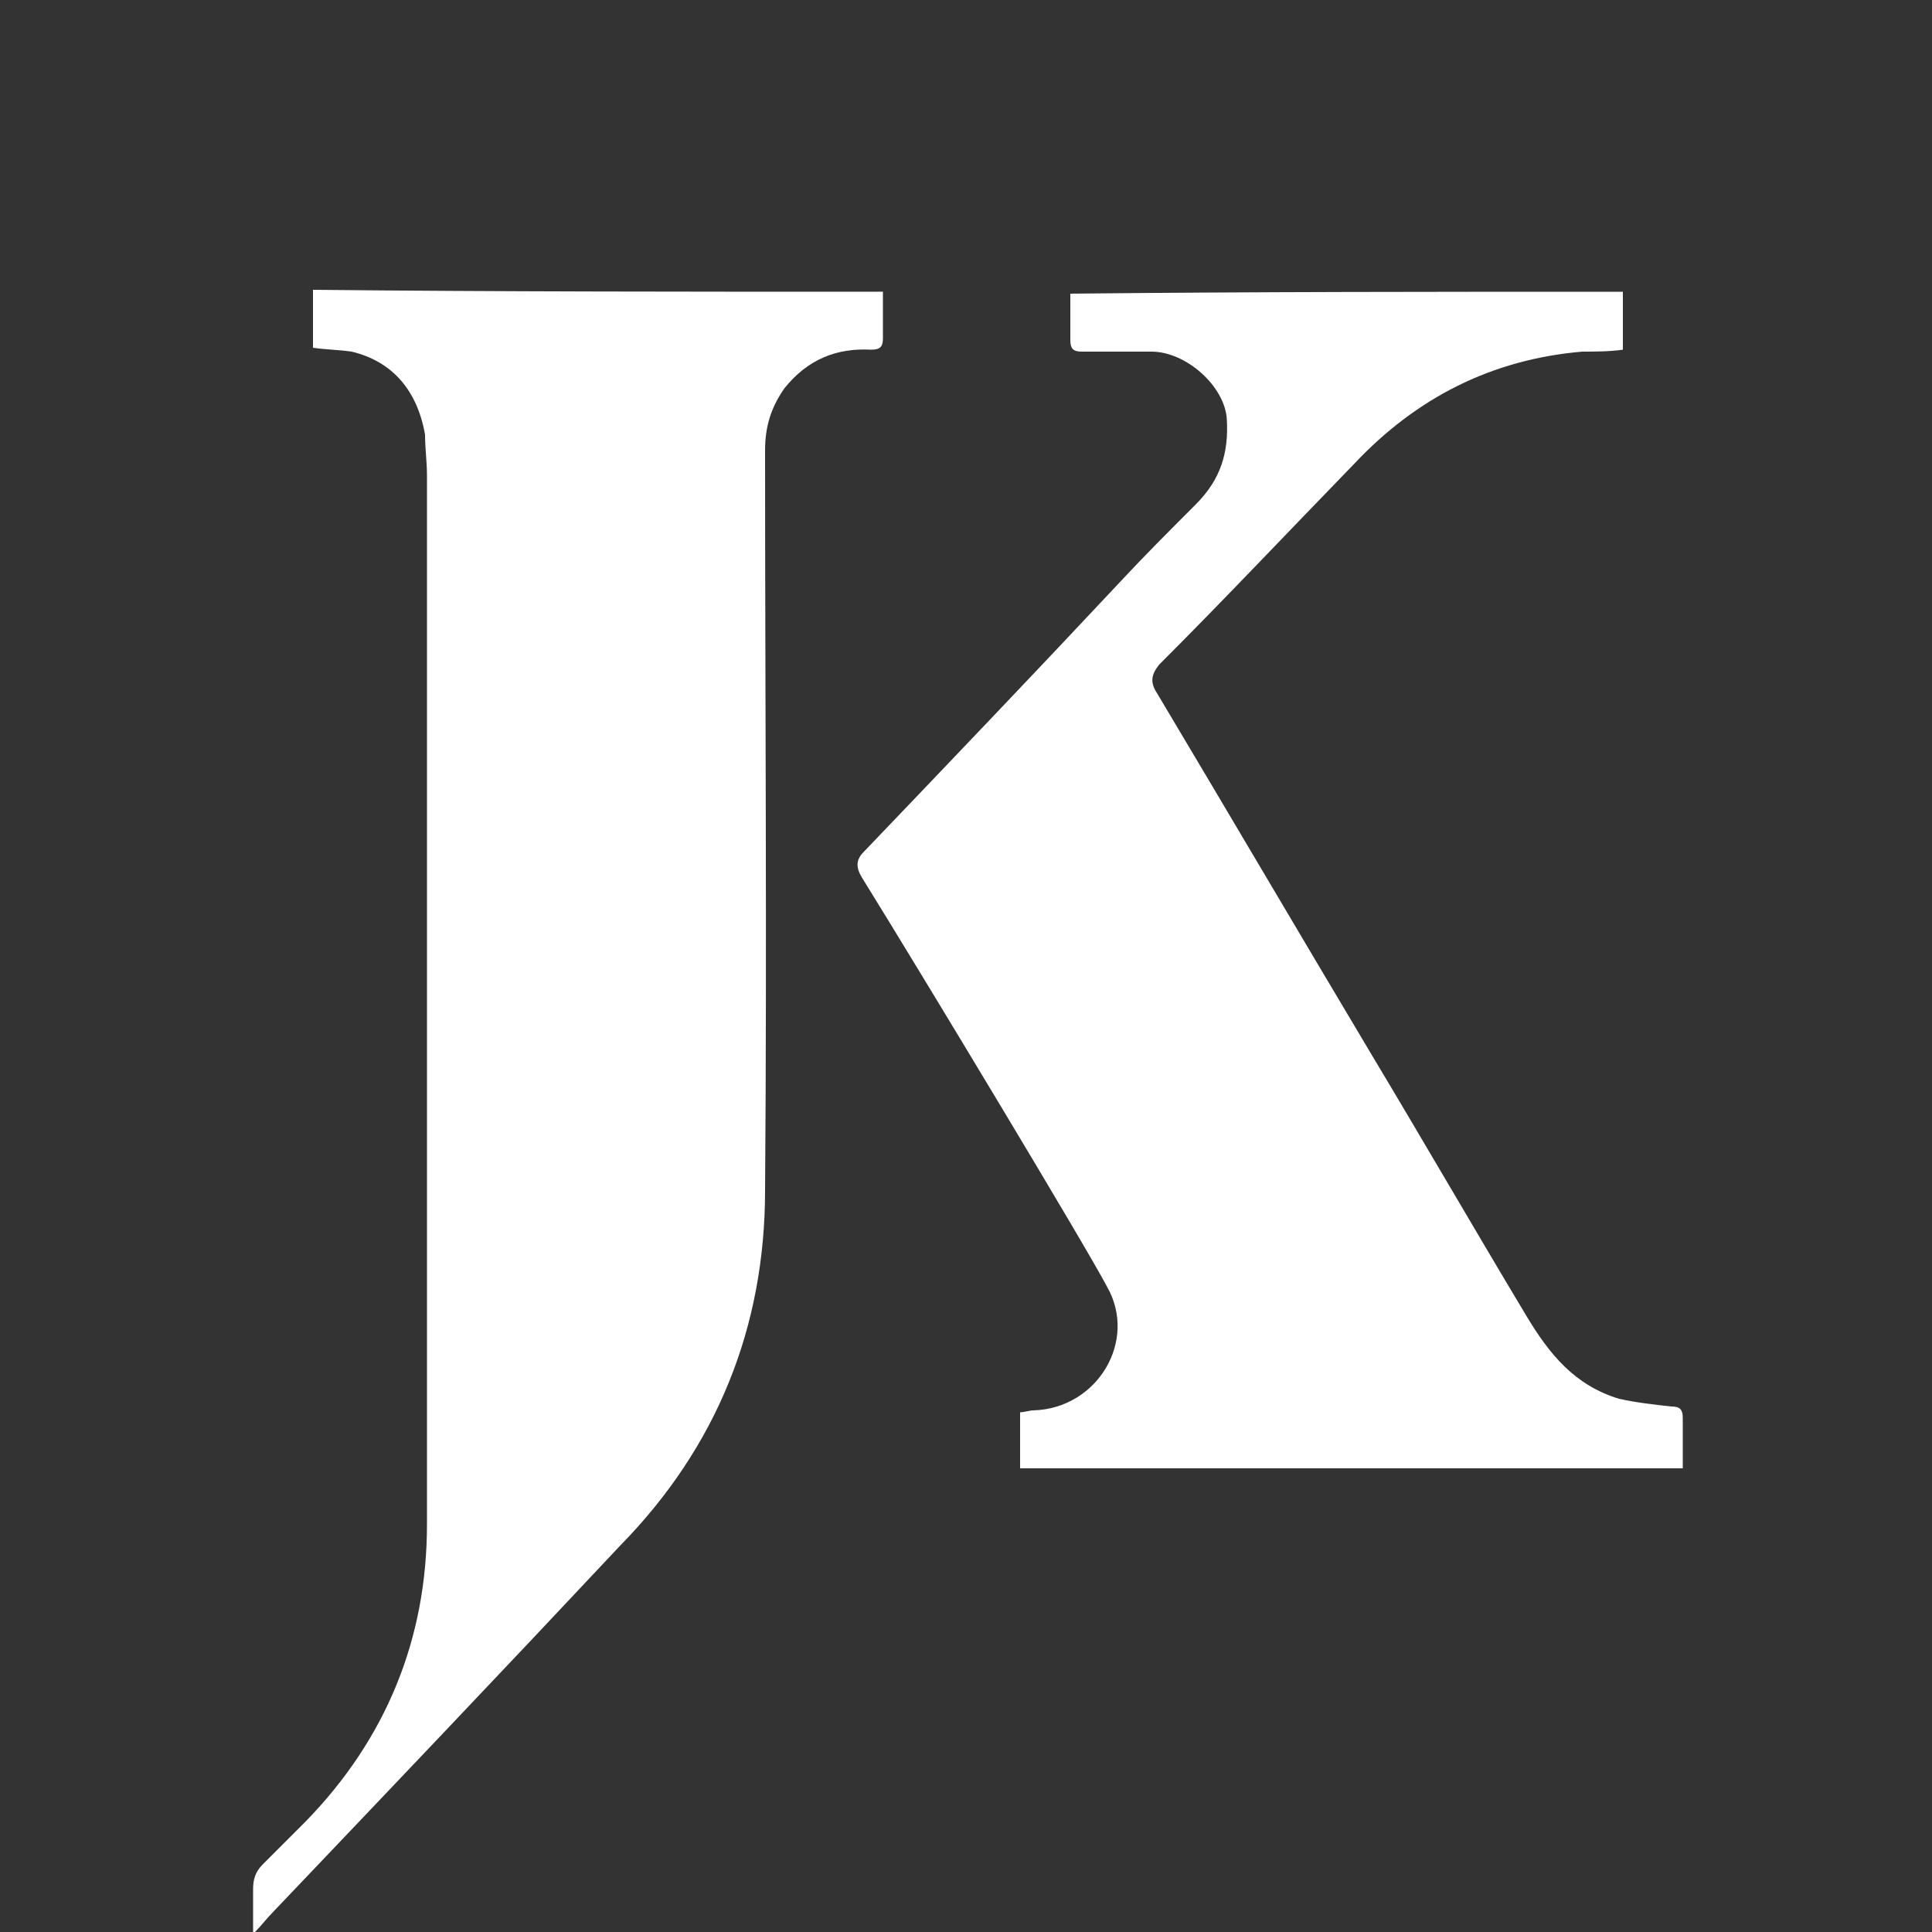
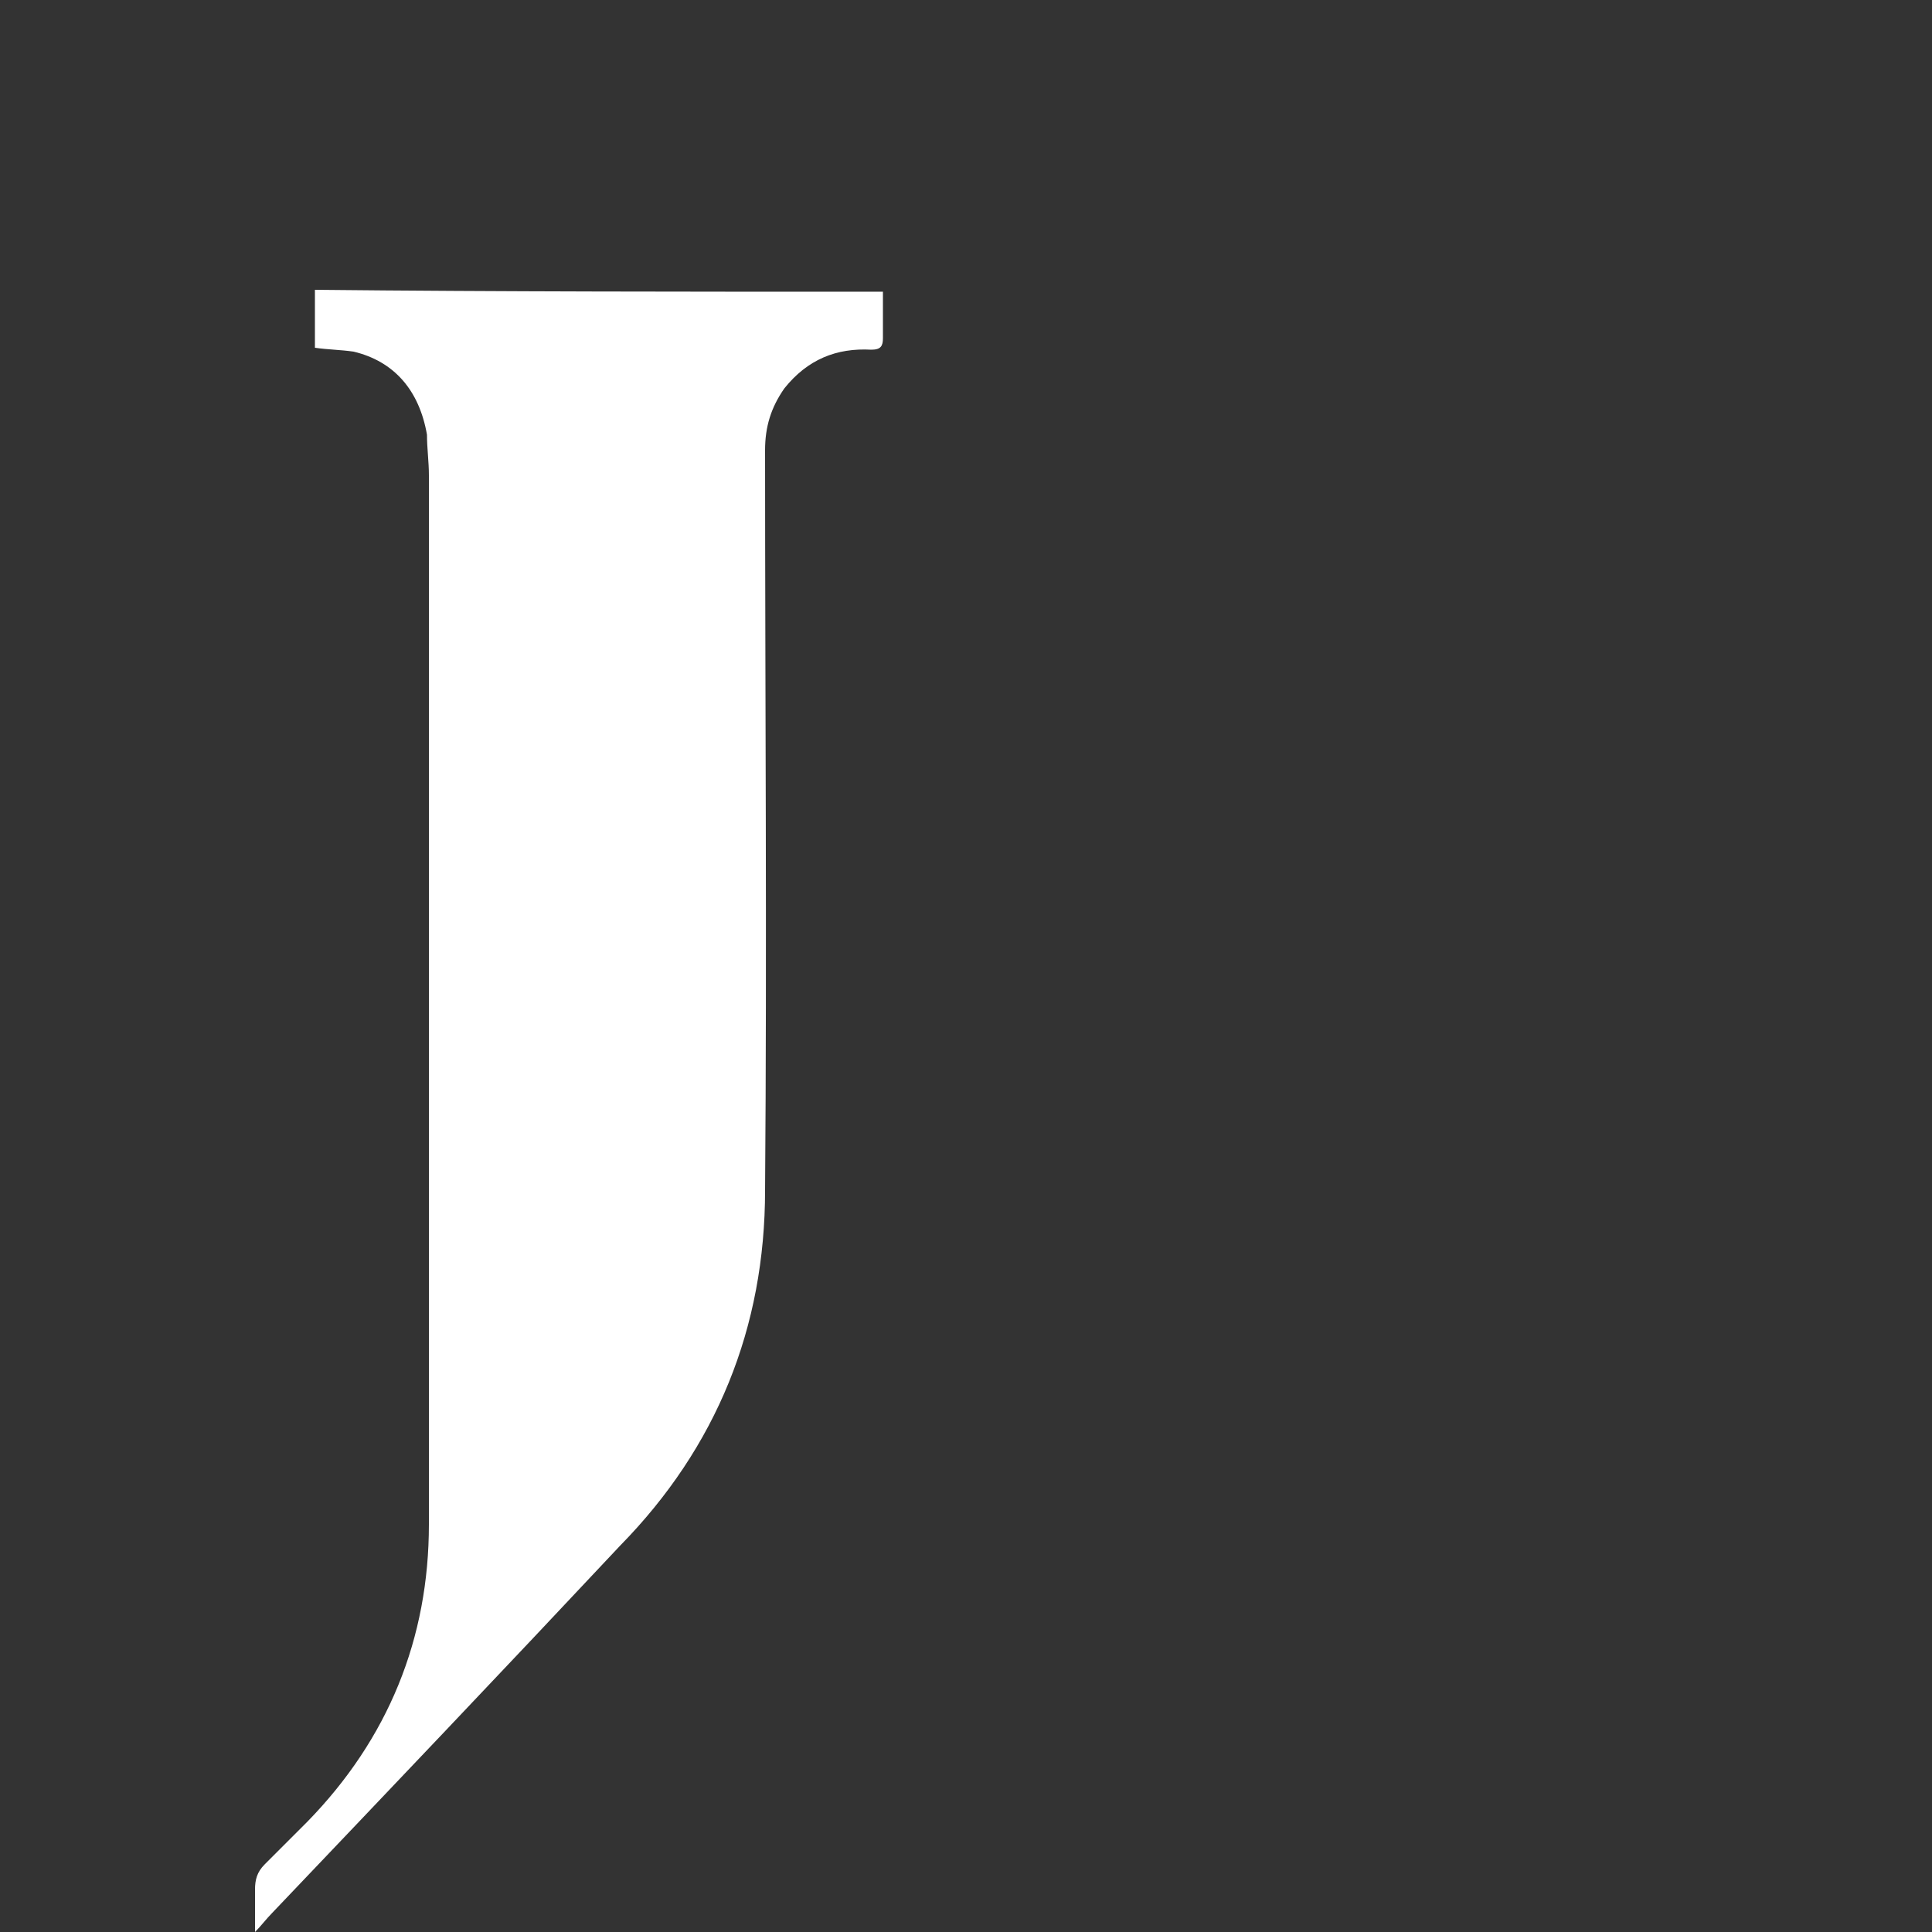
<svg xmlns="http://www.w3.org/2000/svg" version="1.1" id="Layer_1" x="0px" y="0px" viewBox="0 0 100 100" style="enable-background:new 0 0 100 100;" xml:space="preserve">
  <rect x="0" y="0" width="100" height="100" fill="#333333" stroke="none" />
  <style type="text/css">
	.st0{fill:#FFFFFF;}
</style>
  <g>
    <g>
-       <path class="st0" d="M45.7,15.1c0,0.8,0,1.6,0,2.4c0,0.4-0.1,0.6-0.6,0.6c-1.8-0.1-3.3,0.5-4.5,2c-0.7,1-1,2-1,3.2    c0,12.8,0.1,25.6,0,38.3c0,7.1-2.5,13.3-7.5,18.4c-6,6.4-12,12.7-18,19c-0.3,0.3-0.6,0.7-0.9,1c-0.1,0-0.1,0-0.1,0    c0-0.7,0-1.5,0-2.2c0-0.5,0.1-0.9,0.5-1.3c0.7-0.7,1.5-1.5,2.2-2.2c4.2-4.3,6.3-9.5,6.3-15.4c0-18.1,0-36.2,0-54.3    c0-0.7-0.1-1.4-0.1-2.1c-0.4-2.3-1.7-3.8-3.8-4.3c-0.7-0.1-1.3-0.1-2-0.2c0-1,0-1.9,0-3C25.9,15.1,35.8,15.1,45.7,15.1z" />
-       <path class="st0" d="M84,15.1c0,1,0,1.9,0,3c-0.7,0.1-1.5,0.1-2.1,0.1c-4.7,0.4-8.6,2.4-11.8,5.8c-3.4,3.5-6.7,7-10.1,10.4    c-0.4,0.5-0.5,0.9-0.1,1.5c3.7,6.2,7.4,12.5,11.1,18.7c2.7,4.5,5.3,9,8,13.5c1.2,2,2.5,3.6,4.8,4.3c0.9,0.2,1.8,0.3,2.7,0.4    c0.4,0,0.6,0.1,0.6,0.6c0,0.8,0,1.7,0,2.6c-11.5,0-22.9,0-34.3,0c0-1,0-1.8,0-2.9c0.2,0,0.5-0.1,0.7-0.1c3.3-0.1,5.4-3.6,3.8-6.4    c-1.1-2.1-9.6-16.2-12.7-21.2c-0.3-0.5-0.3-0.9,0.1-1.3c4.4-4.6,8.8-9.2,13.2-13.9c1.3-1.4,2.6-2.7,4-4.1c1.3-1.3,1.7-2.7,1.6-4.4    c-0.1-1.7-2.1-3.5-3.9-3.5c-1.2,0-2.4,0-3.6,0c-0.4,0-0.6-0.1-0.6-0.6c0-0.8,0-1.6,0-2.4C65,15.1,74.4,15.1,84,15.1z" />
+       <path class="st0" d="M45.7,15.1c0,0.8,0,1.6,0,2.4c0,0.4-0.1,0.6-0.6,0.6c-1.8-0.1-3.3,0.5-4.5,2c-0.7,1-1,2-1,3.2    c0,12.8,0.1,25.6,0,38.3c0,7.1-2.5,13.3-7.5,18.4c-6,6.4-12,12.7-18,19c-0.3,0.3-0.6,0.7-0.9,1c0-0.7,0-1.5,0-2.2c0-0.5,0.1-0.9,0.5-1.3c0.7-0.7,1.5-1.5,2.2-2.2c4.2-4.3,6.3-9.5,6.3-15.4c0-18.1,0-36.2,0-54.3    c0-0.7-0.1-1.4-0.1-2.1c-0.4-2.3-1.7-3.8-3.8-4.3c-0.7-0.1-1.3-0.1-2-0.2c0-1,0-1.9,0-3C25.9,15.1,35.8,15.1,45.7,15.1z" />
    </g>
  </g>
</svg>